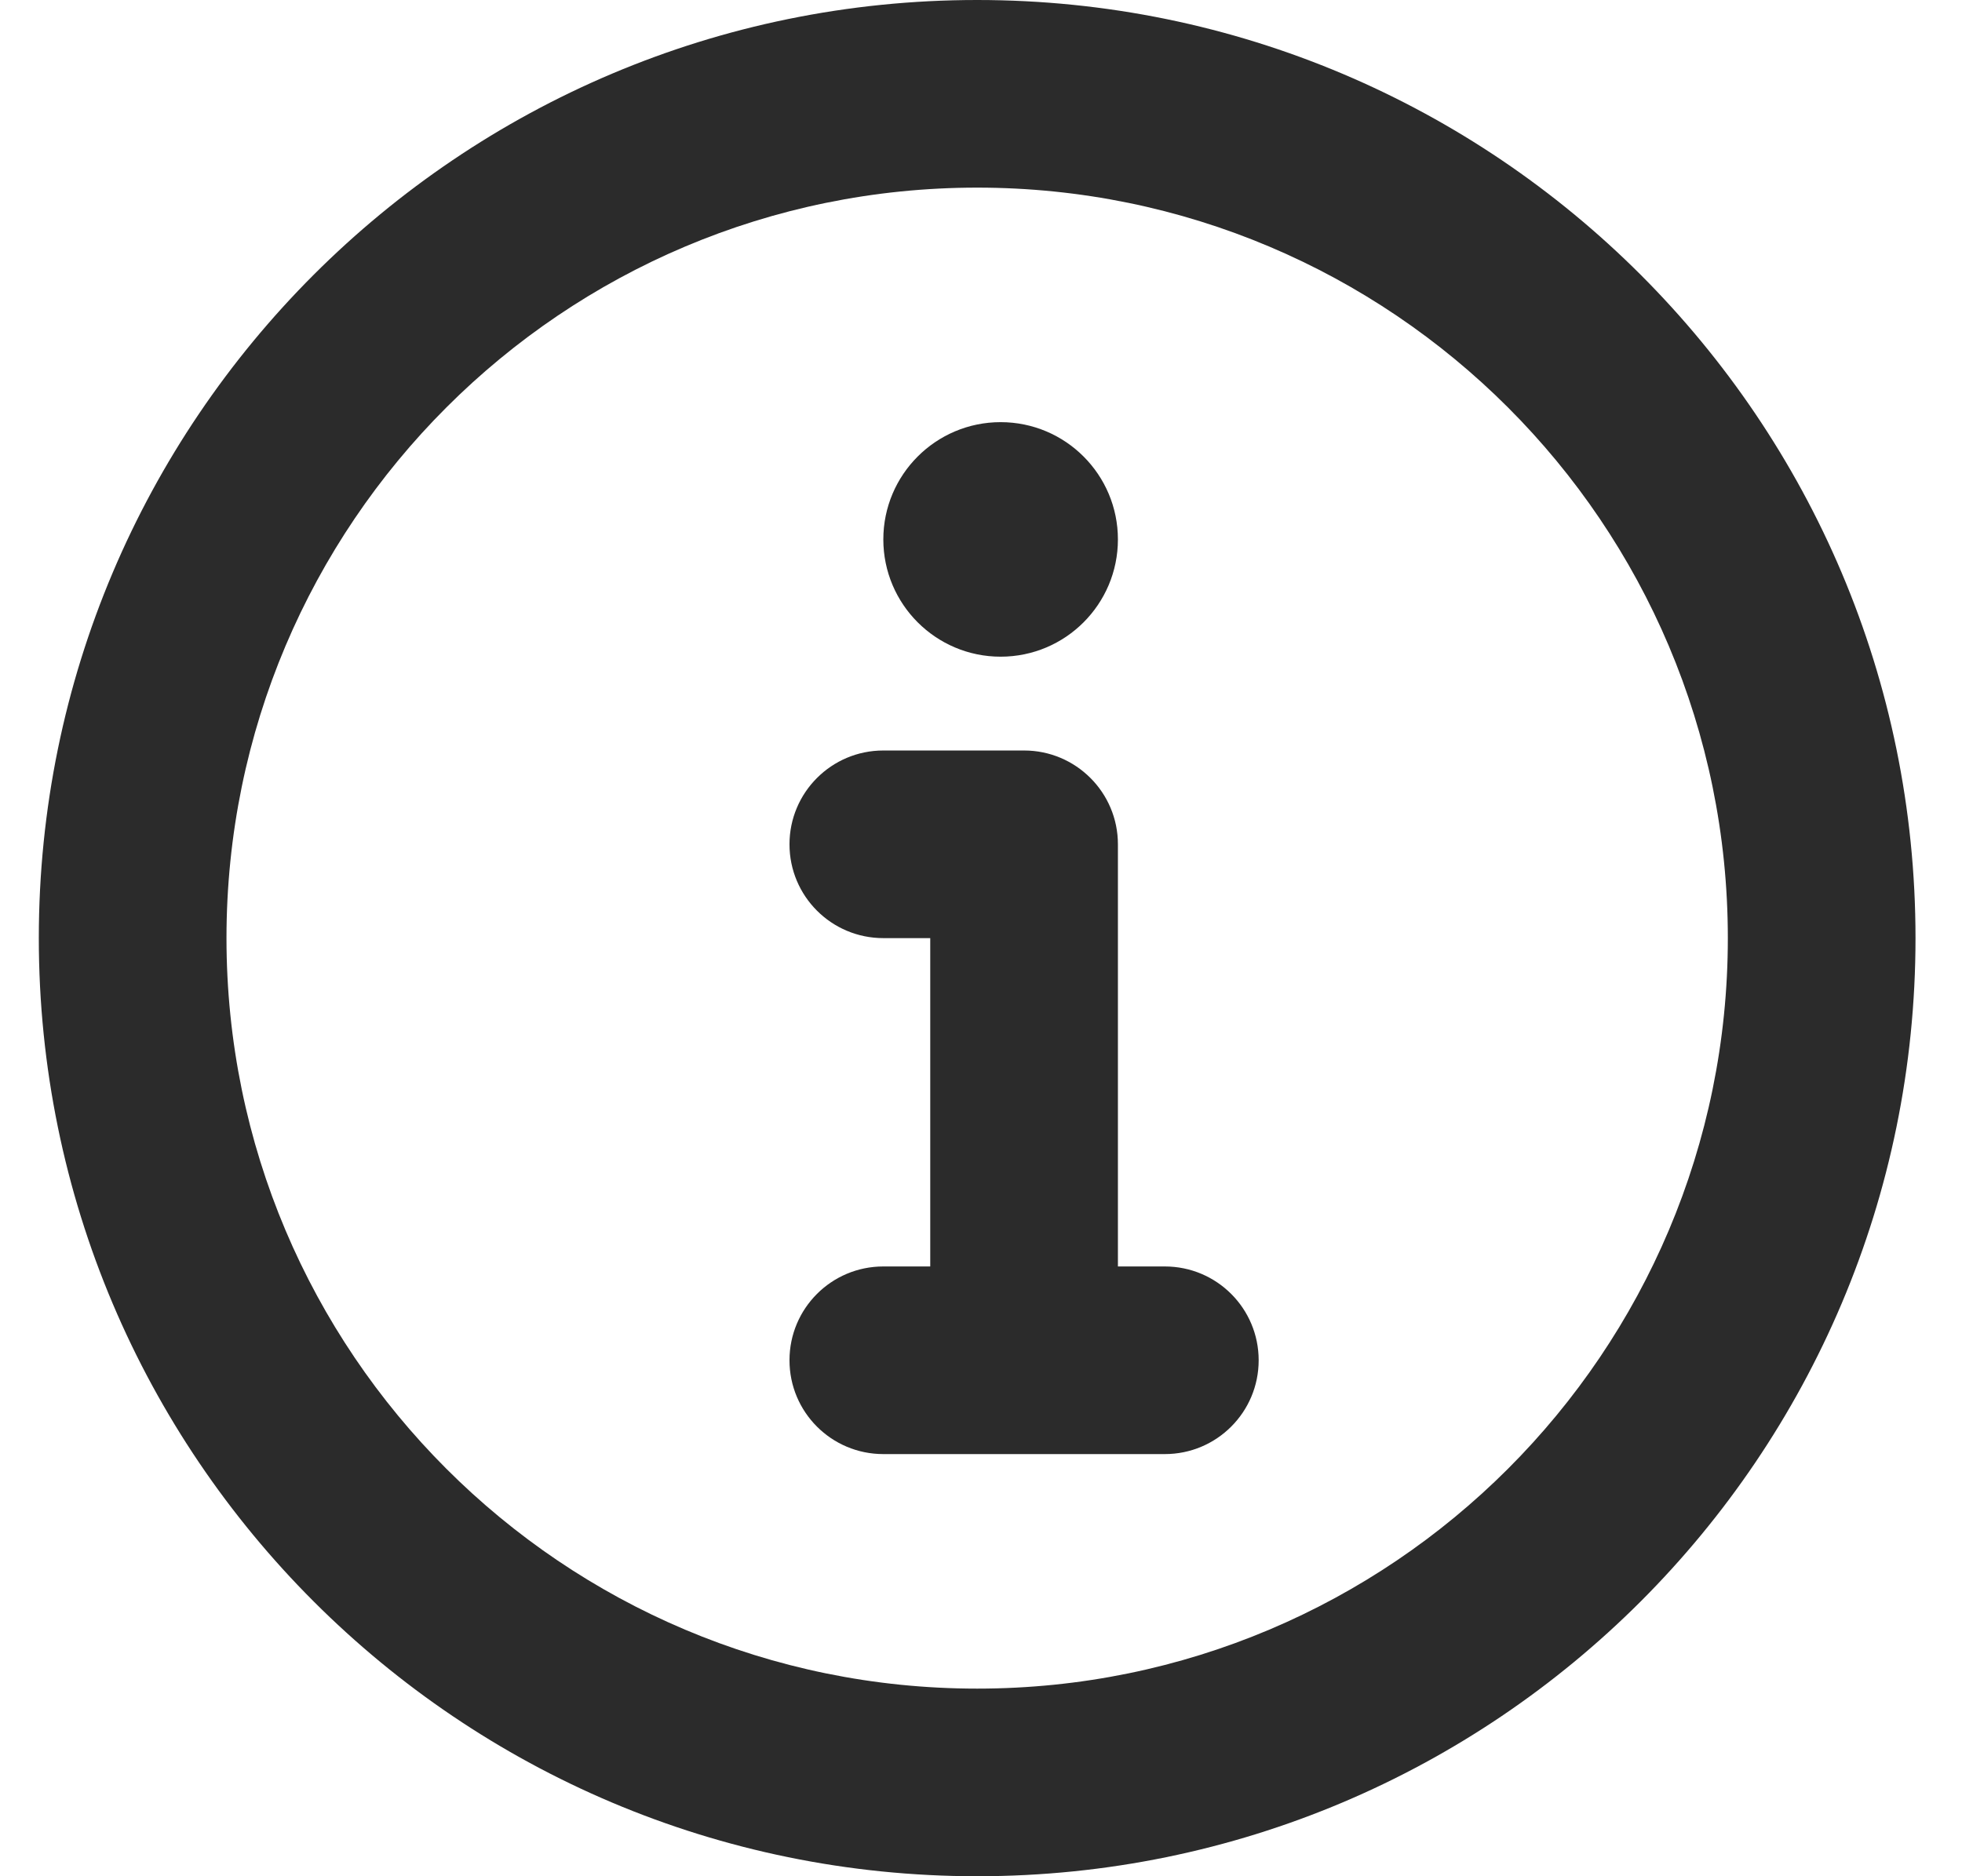
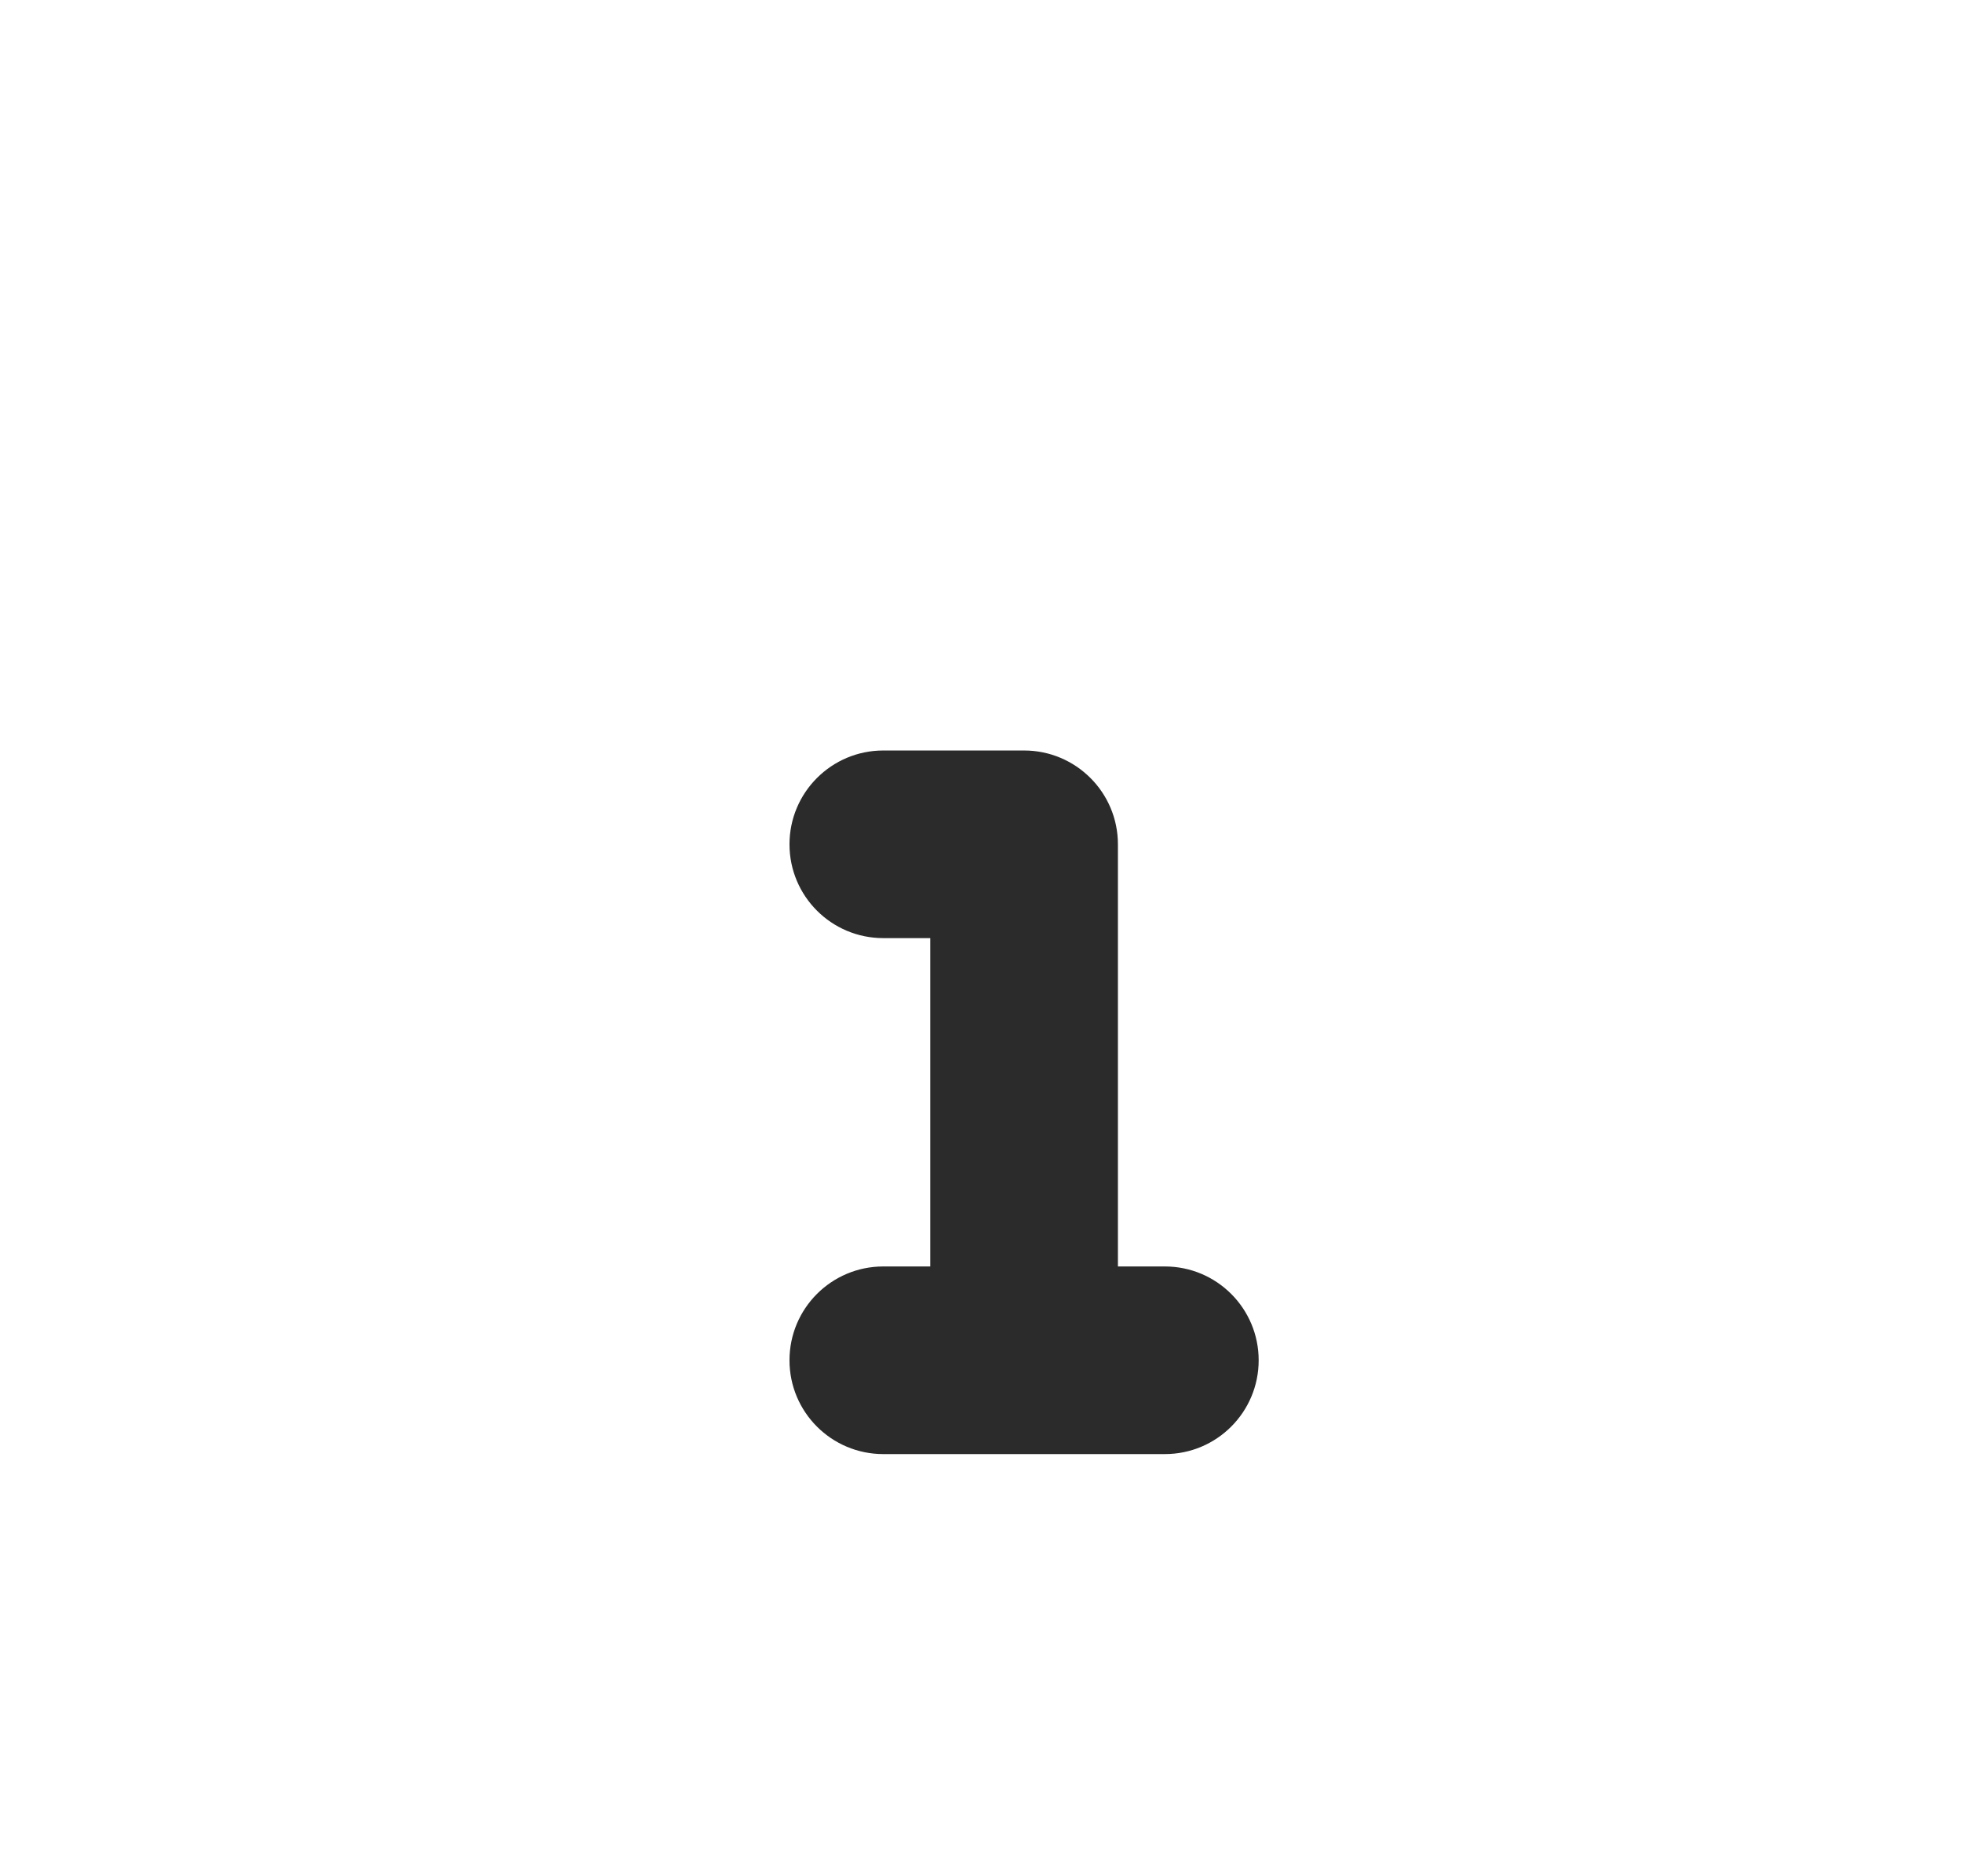
<svg xmlns="http://www.w3.org/2000/svg" width="23" height="22" viewBox="0 0 23 22" fill="none">
-   <path d="M13.105 6.325C13.105 7.084 12.49 7.7 11.73 7.7C10.971 7.7 10.355 7.084 10.355 6.325C10.355 5.566 10.971 4.95 11.73 4.95C12.49 4.95 13.105 5.566 13.105 6.325Z" fill="#2B2B2B" />
  <path d="M10.355 8.8C9.747 8.8 9.255 9.293 9.255 9.9C9.255 10.508 9.747 11 10.355 11H10.905V14.85H10.355C9.747 14.85 9.255 15.342 9.255 15.95C9.255 16.558 9.747 17.05 10.355 17.05H13.655C14.263 17.05 14.755 16.558 14.755 15.95C14.755 15.342 14.263 14.85 13.655 14.85H13.105V9.9C13.105 9.293 12.613 8.8 12.005 8.8H10.355Z" fill="#2B2B2B" />
-   <path fill-rule="evenodd" clip-rule="evenodd" d="M22.455 11C22.455 17.075 17.53 22 11.455 22C5.381 22 0.455 17.075 0.455 11C0.455 4.925 5.381 0 11.455 0C17.53 0 22.455 4.925 22.455 11ZM20.255 11C20.255 15.86 16.315 19.8 11.455 19.8C6.596 19.8 2.655 15.86 2.655 11C2.655 6.14 6.596 2.2 11.455 2.2C16.315 2.2 20.255 6.14 20.255 11Z" fill="#2B2B2B" />
</svg>